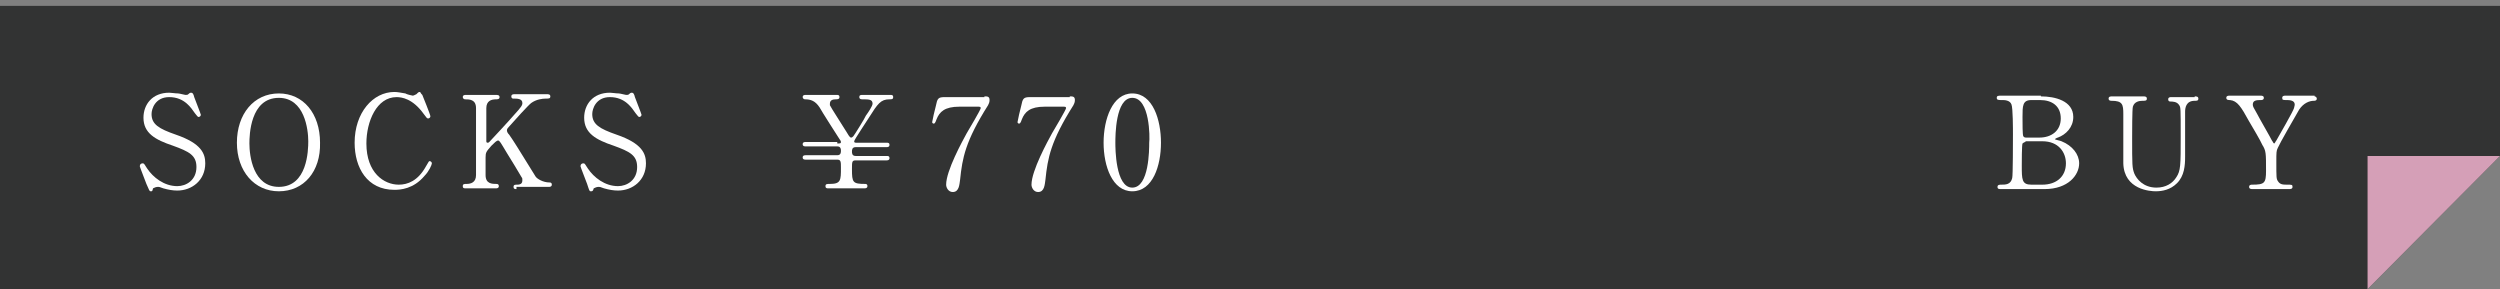
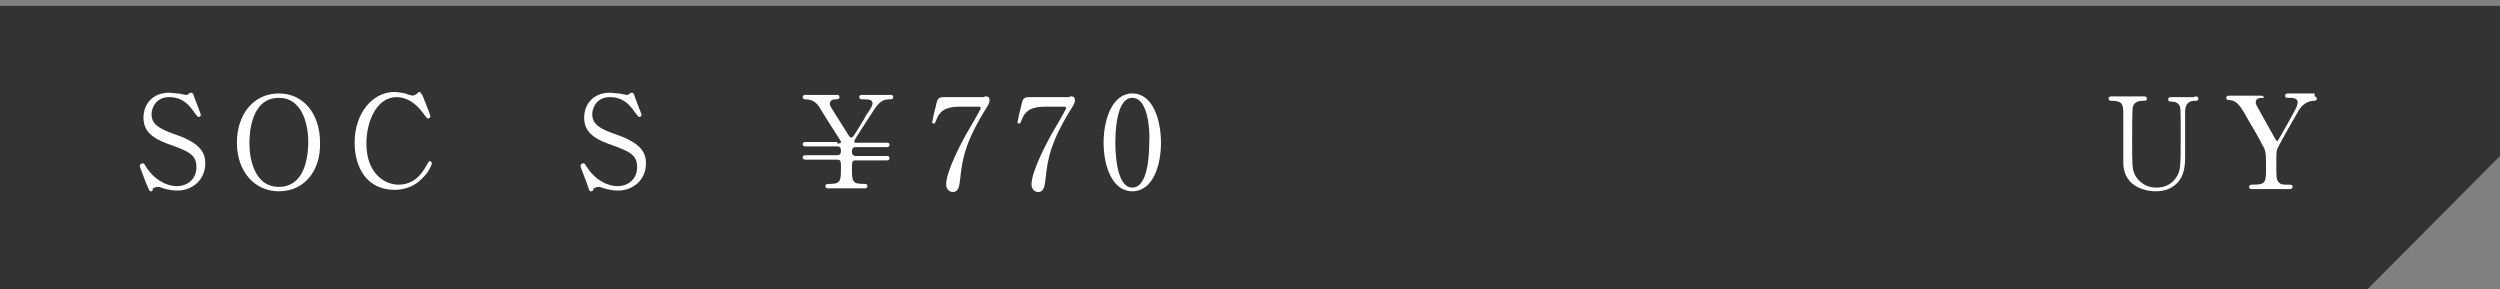
<svg xmlns="http://www.w3.org/2000/svg" version="1.1" id="レイヤー_1" x="0px" y="0px" viewBox="0 0 339.8 39.3" style="enable-background:new 0 0 339.8 39.3;" xml:space="preserve">
  <rect x="0" y="0" width="339.8" height="39.3" fill="#808080" stroke="none" />
  <style type="text/css">
	.st0{fill:#323333;}
	.st1{fill:#D59FB7;}
	.st2{fill:#FFFFFF;}
</style>
  <g>
    <g>
      <polygon class="st0" points="321.8,39.3 0,39.3 0,0.8 339.8,0.8 339.8,21.2   " />
-       <polygon class="st1" points="321.8,39.3 321.8,21.2 339.8,21.2   " />
    </g>
    <g>
      <path class="st2" d="M19.9,25c-0.1-0.3-0.9-2.3-0.9-2.4c0-0.3,0.2-0.4,0.4-0.4c0.2,0,0.2,0.1,0.6,0.7c0.8,1.2,2.3,2.4,4.1,2.4    c1.2,0,2.6-0.8,2.6-2.6c0-1.6-1-2.1-3.2-2.9c-2.4-0.8-4-1.7-4-3.8c0-1.8,1.2-3.4,3.5-3.4c0.3,0,0.8,0.1,1.2,0.1    c0.2,0,0.9,0.2,1,0.2c0.2,0,0.3,0,0.4-0.1c0.2-0.2,0.3-0.2,0.4-0.2c0.2,0,0.3,0.2,0.4,0.6c0.1,0.3,0.9,2.3,0.9,2.4    c0,0.2-0.2,0.3-0.3,0.3c-0.1,0-0.2-0.1-0.5-0.5c-0.5-0.7-1.4-2.2-3.5-2.2c-1.9,0-2.4,1.6-2.4,2.3c0,1.4,1,2,3.3,2.8    c3.5,1.2,4,2.6,4,3.9c0,2.3-1.8,3.7-3.8,3.7c-0.6,0-1.2-0.1-1.9-0.3c-0.5-0.2-0.6-0.2-0.7-0.2c-0.3,0-0.5,0.1-0.7,0.2    C20.7,26,20.7,26,20.5,26C20.3,26,20.3,25.9,19.9,25z" />
      <path class="st2" d="M37.9,26c-3.3,0-5.7-2.7-5.7-6.6c0-3.9,2.3-6.7,5.7-6.7c3.3,0,5.6,2.7,5.6,6.7C43.6,23.3,41.3,26,37.9,26z     M41.9,19.2c0-1.6-0.5-5.9-4-5.9c-3.9,0-4,5.1-4,6.2c0,1.7,0.5,5.9,4,5.9C41.8,25.4,41.9,20.4,41.9,19.2z" />
      <path class="st2" d="M57.4,12.9c0,0,1.1,2.7,1.1,2.9s-0.2,0.3-0.3,0.3c-0.2,0-0.2-0.1-0.6-0.6c-1.5-2.1-3-2.3-3.7-2.3    c-2.7,0-4.1,3.3-4.1,6.3c0,4,2.4,5.6,4.4,5.6c1.2,0,2.6-0.5,3.7-2.5c0.4-0.7,0.4-0.7,0.5-0.7s0.3,0.1,0.3,0.3c0,0.2-0.4,1.1-1,1.7    c-1.5,1.8-3.3,1.9-4.1,1.9c-3.7,0-5.4-3-5.4-6.4c0-4.1,2.5-6.9,5.4-6.9c0.4,0,0.9,0.1,1.5,0.2c0.1,0.1,0.9,0.3,1,0.3    c0.1,0,0.3-0.1,0.5-0.2c0.3-0.3,0.3-0.3,0.5-0.3C57.2,12.7,57.3,12.8,57.4,12.9z" />
-       <path class="st2" d="M70.2,25.7c-0.2,0-0.4,0-0.4-0.3c0-0.3,0.2-0.3,0.5-0.3c0.6,0,0.7-0.3,0.7-0.6c0-0.2,0-0.3-0.1-0.4    c-0.1-0.2-1.8-3-2-3.3c-0.9-1.5-1-1.7-1.2-1.7c-0.2,0-0.5,0.3-0.9,0.7c-0.7,0.8-0.8,0.9-0.8,1.6v2.4c0,1.2,0.9,1.2,1.5,1.2    c0.2,0,0.3,0.1,0.3,0.3c0,0.3-0.3,0.3-0.4,0.3h-4.1c-0.2,0-0.4,0-0.4-0.3c0-0.3,0.2-0.3,0.5-0.3c0.6,0,1.3-0.2,1.3-1.2v-9.1    c0-1.2-0.9-1.2-1.5-1.2c-0.1,0-0.3-0.1-0.3-0.3c0-0.3,0.3-0.3,0.4-0.3h4.1c0.2,0,0.5,0,0.5,0.3c0,0.3-0.3,0.3-0.5,0.3    c-0.6,0-1.3,0.2-1.3,1.2v4.4c0,0.2,0,0.3,0.2,0.3c0.1,0,0.2-0.1,0.2-0.1c0.2-0.2,2.8-3,3.3-3.6c1.1-1.2,1.2-1.4,1.2-1.7    c0-0.6-0.7-0.6-1.2-0.6c-0.1,0-0.3,0-0.3-0.3c0-0.3,0.3-0.3,0.5-0.3h4.3c0.2,0,0.5,0,0.5,0.3c0,0.3-0.2,0.3-0.6,0.3    c-0.5,0-1.3,0.1-2,0.6c-0.4,0.3-2.3,2.4-3,3.2c-0.1,0.1-0.3,0.3-0.3,0.5c0,0.2,0.1,0.4,0.3,0.6c0.7,1,1,1.5,3.6,5.7    c0.2,0.3,1,0.8,1.9,0.8c0.3,0,0.3,0.2,0.3,0.3c0,0.3-0.3,0.3-0.4,0.3H70.2z" />
      <path class="st2" d="M79.8,25c-0.1-0.3-0.9-2.3-0.9-2.4c0-0.3,0.2-0.4,0.4-0.4c0.2,0,0.2,0.1,0.6,0.7c0.8,1.2,2.3,2.4,4.1,2.4    c1.2,0,2.6-0.8,2.6-2.6c0-1.6-1-2.1-3.2-2.9c-2.4-0.8-4-1.7-4-3.8c0-1.8,1.2-3.4,3.5-3.4c0.3,0,0.8,0.1,1.2,0.1    c0.2,0,0.9,0.2,1,0.2c0.2,0,0.3,0,0.4-0.1c0.2-0.2,0.3-0.2,0.4-0.2c0.2,0,0.3,0.2,0.4,0.6c0.1,0.3,0.9,2.3,0.9,2.4    c0,0.2-0.2,0.3-0.3,0.3c-0.1,0-0.2-0.1-0.5-0.5c-0.5-0.7-1.4-2.2-3.5-2.2c-1.9,0-2.4,1.6-2.4,2.3c0,1.4,1,2,3.3,2.8    c3.5,1.2,4,2.6,4,3.9c0,2.3-1.8,3.7-3.8,3.7c-0.6,0-1.2-0.1-1.9-0.3c-0.5-0.2-0.6-0.2-0.7-0.2c-0.3,0-0.5,0.1-0.7,0.2    C80.6,26,80.5,26,80.3,26C80.1,26,80.1,25.9,79.8,25z" />
      <path class="st2" d="M113.8,19.5c0.4,0,0.5,0,0.5-0.2c0-0.1-0.1-0.3-0.2-0.4c-0.2-0.3-2.5-3.9-2.7-4.3c-0.6-0.9-1.2-1.1-2-1.1    c-0.2,0-0.3-0.2-0.3-0.3c0-0.3,0.3-0.3,0.4-0.3h4.2c0.2,0,0.4,0,0.4,0.3c0,0.3-0.3,0.3-0.5,0.3c-0.4,0-0.8,0.1-0.8,0.6    c0,0.1,0,0.2,0,0.2c0,0.1,2,3.2,2.3,3.7c0.4,0.7,0.5,0.7,0.6,0.7s0.2-0.1,0.3-0.2s1.6-2.5,1.7-2.8c0.3-0.4,0.9-1.3,0.9-1.6    c0-0.6-0.5-0.6-1.4-0.6c-0.1,0-0.4,0-0.4-0.3c0-0.3,0.2-0.3,0.5-0.3h3.7c0.2,0,0.4,0,0.4,0.3c0,0.3-0.2,0.3-0.5,0.3    c-1.2,0-1.6,0.6-2.8,2.5c-0.3,0.5-2,3-2,3.2c0,0.2,0.1,0.2,0.4,0.2h4c0.2,0,0.4,0,0.4,0.3c0,0.3-0.3,0.3-0.4,0.3h-4.2    c-0.5,0-0.5,0.4-0.5,0.6c0,0.2,0,0.6,0.5,0.6h4.2c0.2,0,0.4,0,0.4,0.3c0,0.3-0.3,0.3-0.4,0.3h-4.2c-0.5,0-0.5,0.2-0.5,1.2    c0,1.8,0.1,2,1.8,2c0.3,0,0.3,0.2,0.3,0.3c0,0.3-0.3,0.3-0.4,0.3h-4.9c-0.2,0-0.4,0-0.4-0.3c0-0.3,0.2-0.3,0.6-0.3    c1.5,0,1.5-0.5,1.5-2.2c0-0.8,0-1.1-0.5-1.1h-4.3c-0.1,0-0.4,0-0.4-0.3c0-0.3,0.3-0.3,0.4-0.3h4.3c0.5,0,0.5-0.4,0.5-0.6    c0-0.2,0-0.6-0.5-0.6h-4.3c-0.1,0-0.4,0-0.4-0.3c0-0.3,0.3-0.3,0.4-0.3H113.8z" />
      <path class="st2" d="M133.8,13.1c0.4,0,0.7,0,0.7,0.5c0,0.3-0.1,0.5-0.2,0.7c-3.1,4.9-3.5,7.2-3.8,10.1c-0.1,0.6-0.1,1.7-1,1.7    c-0.6,0-0.9-0.6-0.9-1c0-1.9,2.2-5.9,2.8-7c0.3-0.5,1.9-3.2,1.9-3.4s-0.1-0.2-0.5-0.2h-2.4c-2,0-2.7,0.7-3.1,1.7    c-0.2,0.6-0.3,0.6-0.4,0.6c-0.1,0-0.2-0.1-0.2-0.2c0-0.1,0.4-1.9,0.5-2.2c0.2-1,0.3-1.2,1.2-1.2H133.8z" />
      <path class="st2" d="M145.4,13.1c0.4,0,0.7,0,0.7,0.5c0,0.3-0.1,0.5-0.2,0.7c-3.1,4.9-3.5,7.2-3.8,10.1c-0.1,0.6-0.1,1.7-1,1.7    c-0.6,0-0.9-0.6-0.9-1c0-1.9,2.2-5.9,2.8-7c0.3-0.5,1.9-3.2,1.9-3.4s-0.1-0.2-0.5-0.2h-2.4c-2,0-2.7,0.7-3.1,1.7    c-0.2,0.6-0.3,0.6-0.4,0.6c-0.1,0-0.2-0.1-0.2-0.2c0-0.1,0.4-1.9,0.5-2.2c0.2-1,0.3-1.2,1.2-1.2H145.4z" />
      <path class="st2" d="M153.9,26c-2.7,0-3.9-3.4-3.9-6.6c0-3.2,1.2-6.7,3.9-6.7c2.8,0,3.9,3.6,3.9,6.7C157.8,22.5,156.7,26,153.9,26    z M153.9,13.3c-2.3,0-2.3,5.2-2.3,6.1c0,0.7,0,6.1,2.3,6.1c2.3,0,2.3-5.2,2.3-6.1C156.3,18.7,156.3,13.3,153.9,13.3z" />
    </g>
    <g>
      <g>
-         <path class="st2" d="M277.4,13.1c1.9,0,4.4,0.6,4.4,2.8c0,1.4-1,2.4-2.1,2.8c-0.1,0-0.4,0.2-0.4,0.2c0,0.1,0.7,0.2,0.9,0.3     c1.5,0.6,2.4,1.8,2.4,3c0,1.6-1.5,3.5-4.7,3.5H272c-0.3,0-0.5,0-0.5-0.3c0-0.3,0.3-0.3,0.5-0.3c0.6,0,1.3,0,1.5-0.9     c0.1-0.3,0.1-5.2,0.1-5.9c0-0.8,0-3.6-0.2-4.1c-0.2-0.6-1-0.6-1.2-0.6c-0.6,0-0.8,0-0.8-0.3c0-0.3,0.2-0.3,0.7-0.3H277.4z      M275.3,19.3c-0.1,0-0.3,0.1-0.4,0.2c-0.1,0.2-0.1,2.6-0.1,3c0,1.9,0,2.6,1.3,2.6h1.5c1.9,0,3.2-1.1,3.2-2.9c0-1.5-1-3-3.2-3     H275.3z M277.2,18.7c1.6,0,2.9-0.9,2.9-2.6c0-1.7-1.2-2.5-2.8-2.5h-1.2c-1.2,0-1.2,0.8-1.2,2.3c0,0.9,0,2.4,0.1,2.6     c0.1,0.2,0.3,0.2,0.4,0.2H277.2z" />
        <path class="st2" d="M298.3,13.1c0.2,0,0.5,0,0.5,0.3c0,0.3-0.2,0.3-0.5,0.3c-1.2,0-1.3,1-1.3,1.5c0,0.9,0,5.2,0,6.1     c0,1.2-0.1,2.6-1.1,3.6c-0.9,0.9-2,1.1-2.9,1.1c-0.7,0-4.3-0.2-4.4-3.8c0-1,0-5.7,0-6.7c0-1.3-0.1-1.8-1.6-1.8     c-0.1,0-0.4,0-0.4-0.3c0-0.3,0.3-0.3,0.5-0.3h4.2c0.2,0,0.5,0,0.5,0.3c0,0.3-0.2,0.3-0.6,0.3c-0.4,0-1.1,0.1-1.3,0.8     c-0.1,0.3-0.1,3.6-0.1,4.2c0,3.8,0,4.1,0.3,4.9c0.3,0.7,1.2,1.9,3,1.9c1.3,0,2.2-0.6,2.7-1.4c0.6-0.9,0.6-1.6,0.6-5.6     c0-3.8,0-3.9-0.2-4.2c-0.3-0.5-0.9-0.5-1.2-0.5c-0.2,0-0.3-0.1-0.3-0.3c0-0.3,0.3-0.3,0.4-0.3H298.3z" />
-         <path class="st2" d="M314.6,13.1c0.2,0,0.3,0.2,0.3,0.3c0,0.3-0.3,0.3-0.4,0.3c-0.6,0-1.4,0.3-2,1.2c-0.8,1.4-2.6,4.5-2.9,5.2     c-0.2,0.4-0.2,0.6-0.2,1.9c0,2.1,0,2.3,0.2,2.6c0.3,0.5,0.7,0.5,1.3,0.5c0.6,0,0.7,0,0.7,0.3c0,0.3-0.3,0.3-0.5,0.3h-4.9     c-0.2,0-0.5,0-0.5-0.3c0-0.3,0.3-0.3,0.4-0.3c1.7,0,1.9-0.2,1.9-1.9c0-2.4,0-2.7-0.5-3.5c-0.2-0.5-1.5-2.7-1.8-3.2     c-1.1-2-1.6-2.8-2.6-2.9c-0.2,0-0.5,0-0.5-0.3c0-0.3,0.3-0.3,0.5-0.3h4.1c0.2,0,0.5,0,0.5,0.3c0,0.3-0.3,0.3-0.4,0.3     c-0.5,0-1.1,0-1.1,0.6c0,0.3,0.1,0.4,0.6,1.3c0.3,0.6,1.7,3,2,3.6c0.1,0.1,0.2,0.4,0.3,0.4s0.2-0.3,0.3-0.4     c0.4-0.7,2.3-4,2.4-4.4c0-0.1,0.1-0.3,0.1-0.5c0-0.6-0.8-0.6-1.1-0.6c-0.5,0-0.6,0-0.6-0.3c0-0.3,0.3-0.3,0.5-0.3H314.6z" />
+         <path class="st2" d="M314.6,13.1c0.2,0,0.3,0.2,0.3,0.3c0,0.3-0.3,0.3-0.4,0.3c-0.6,0-1.4,0.3-2,1.2c-0.8,1.4-2.6,4.5-2.9,5.2     c-0.2,0.4-0.2,0.6-0.2,1.9c0,2.1,0,2.3,0.2,2.6c0.3,0.5,0.7,0.5,1.3,0.5c0.6,0,0.7,0,0.7,0.3c0,0.3-0.3,0.3-0.5,0.3h-4.9     c-0.2,0-0.5,0-0.5-0.3c0-0.3,0.3-0.3,0.4-0.3c1.7,0,1.9-0.2,1.9-1.9c0-2.4,0-2.7-0.5-3.5c-0.2-0.5-1.5-2.7-1.8-3.2     c-1.1-2-1.6-2.8-2.6-2.9c-0.2,0-0.5,0-0.5-0.3c0-0.3,0.3-0.3,0.5-0.3h4.1c0.2,0,0.5,0,0.5,0.3c-0.5,0-1.1,0-1.1,0.6c0,0.3,0.1,0.4,0.6,1.3c0.3,0.6,1.7,3,2,3.6c0.1,0.1,0.2,0.4,0.3,0.4s0.2-0.3,0.3-0.4     c0.4-0.7,2.3-4,2.4-4.4c0-0.1,0.1-0.3,0.1-0.5c0-0.6-0.8-0.6-1.1-0.6c-0.5,0-0.6,0-0.6-0.3c0-0.3,0.3-0.3,0.5-0.3H314.6z" />
      </g>
    </g>
  </g>
</svg>